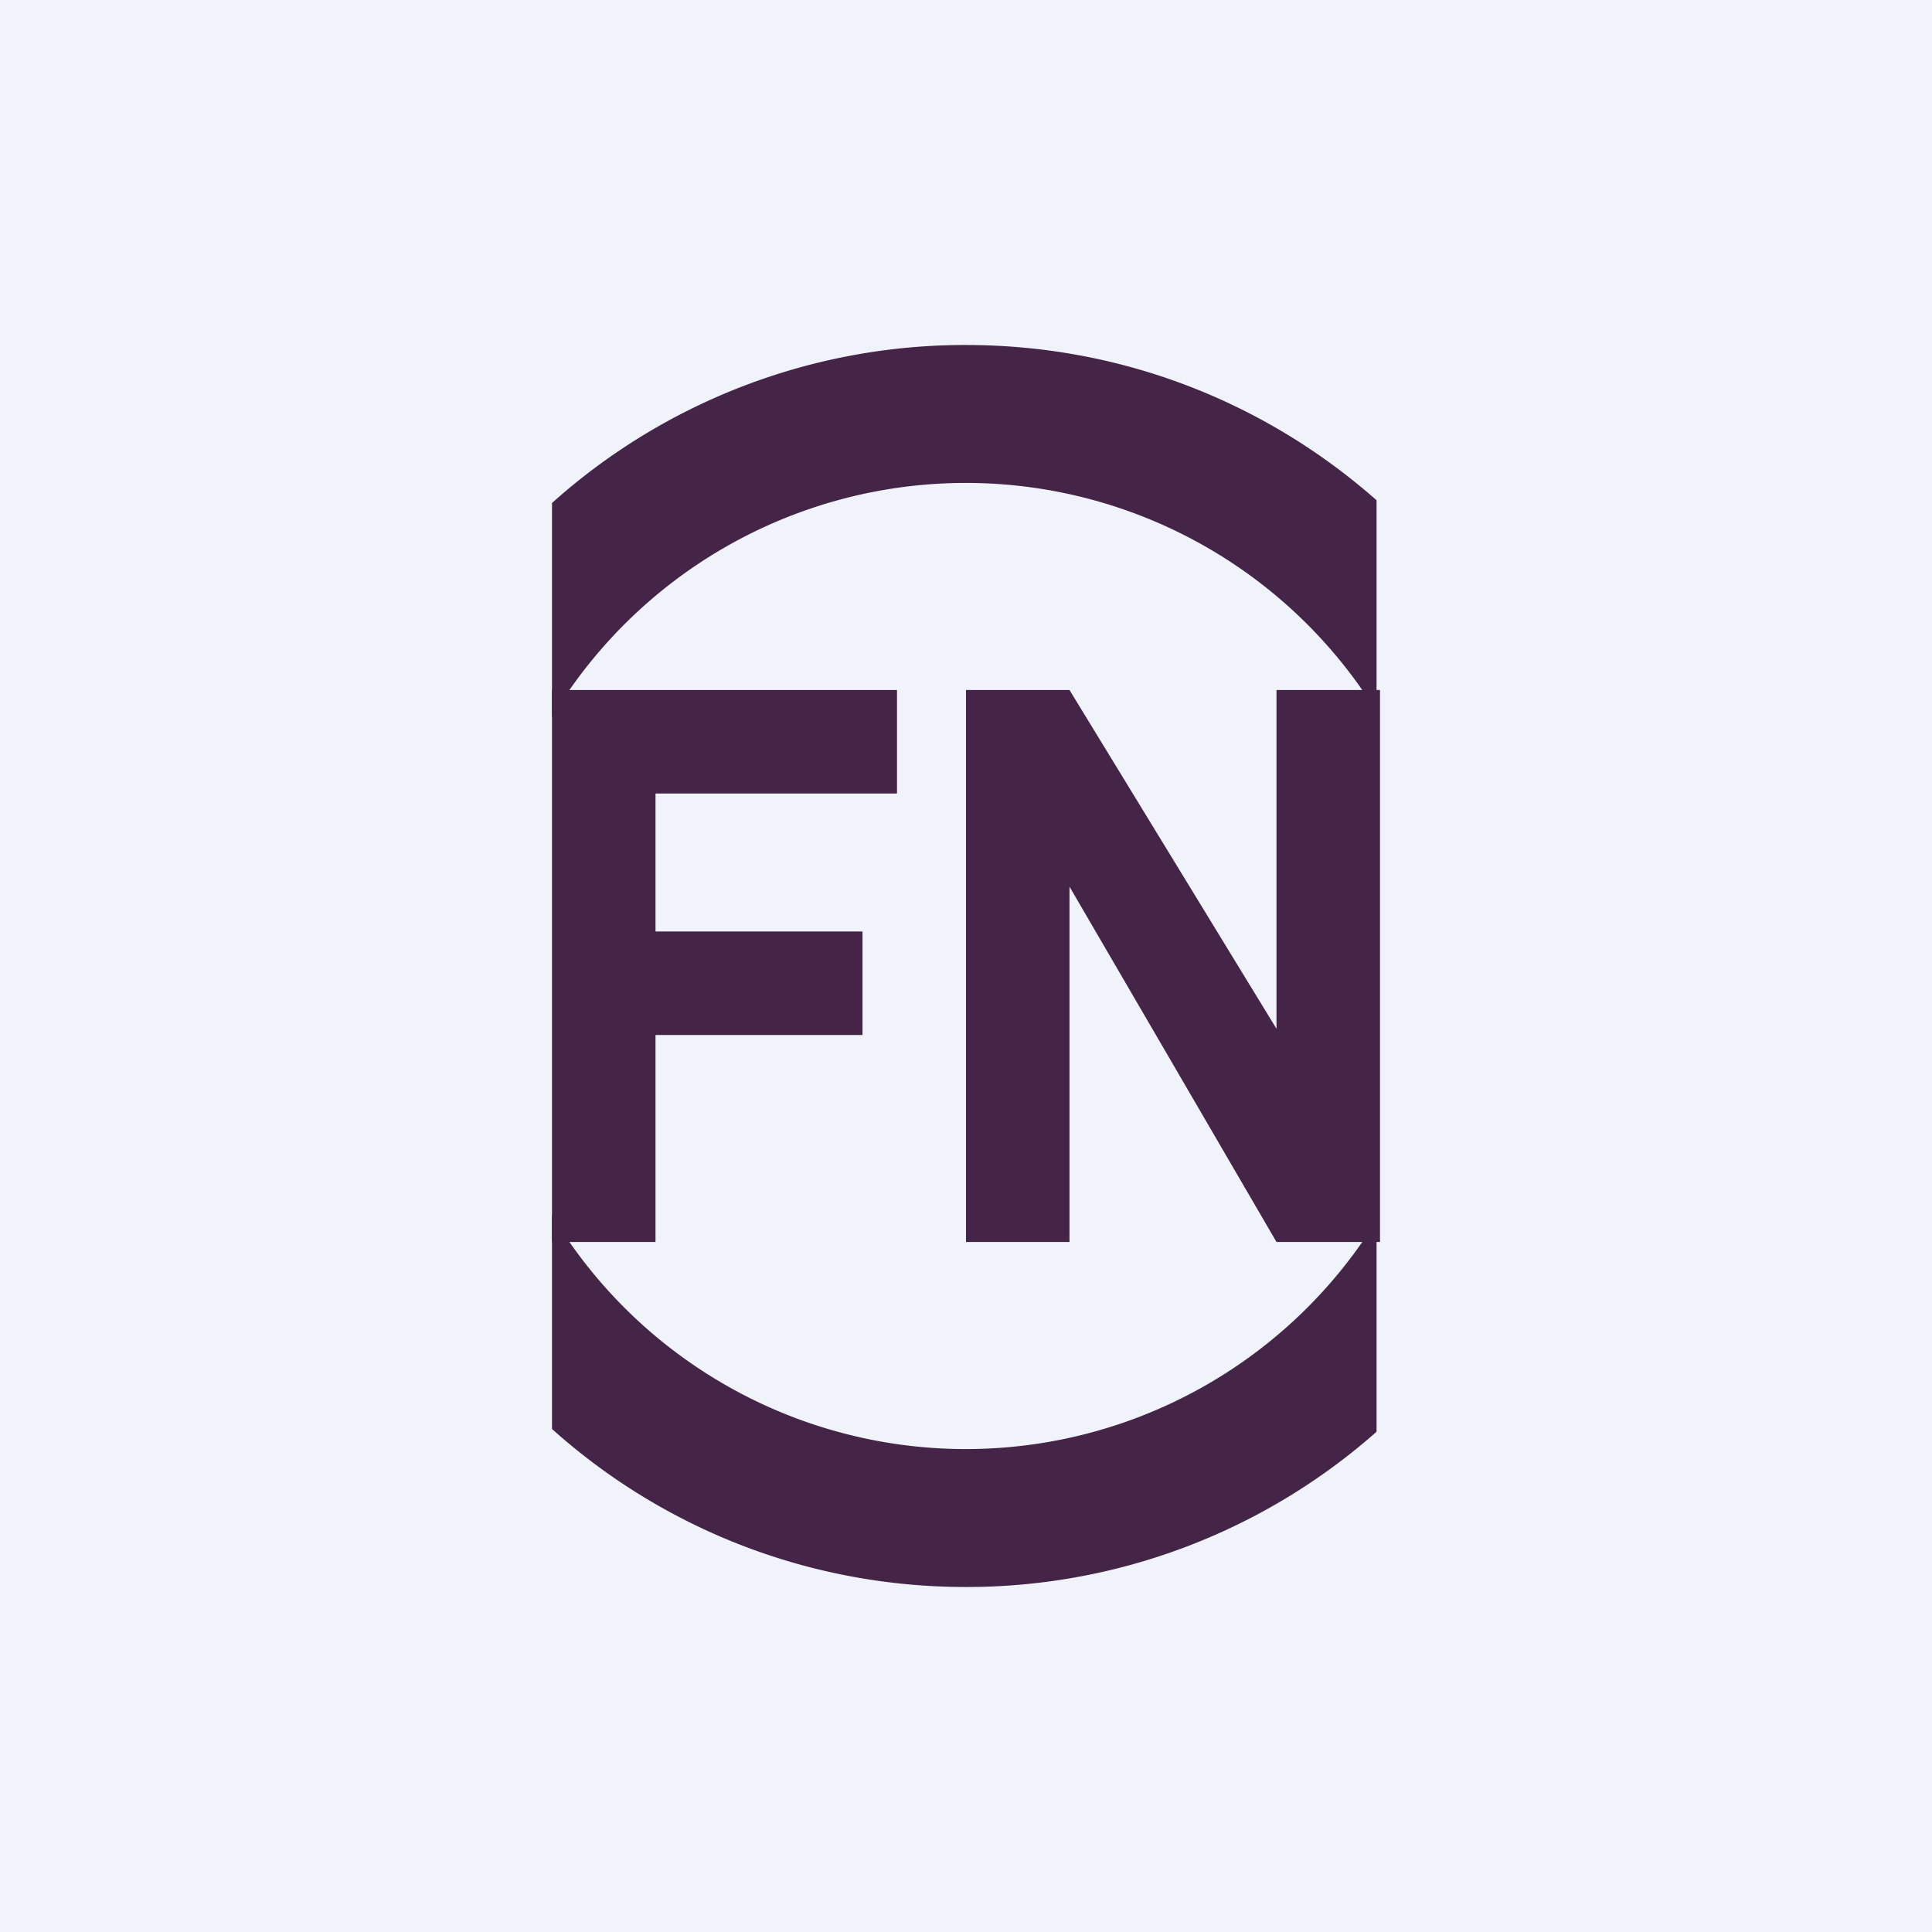
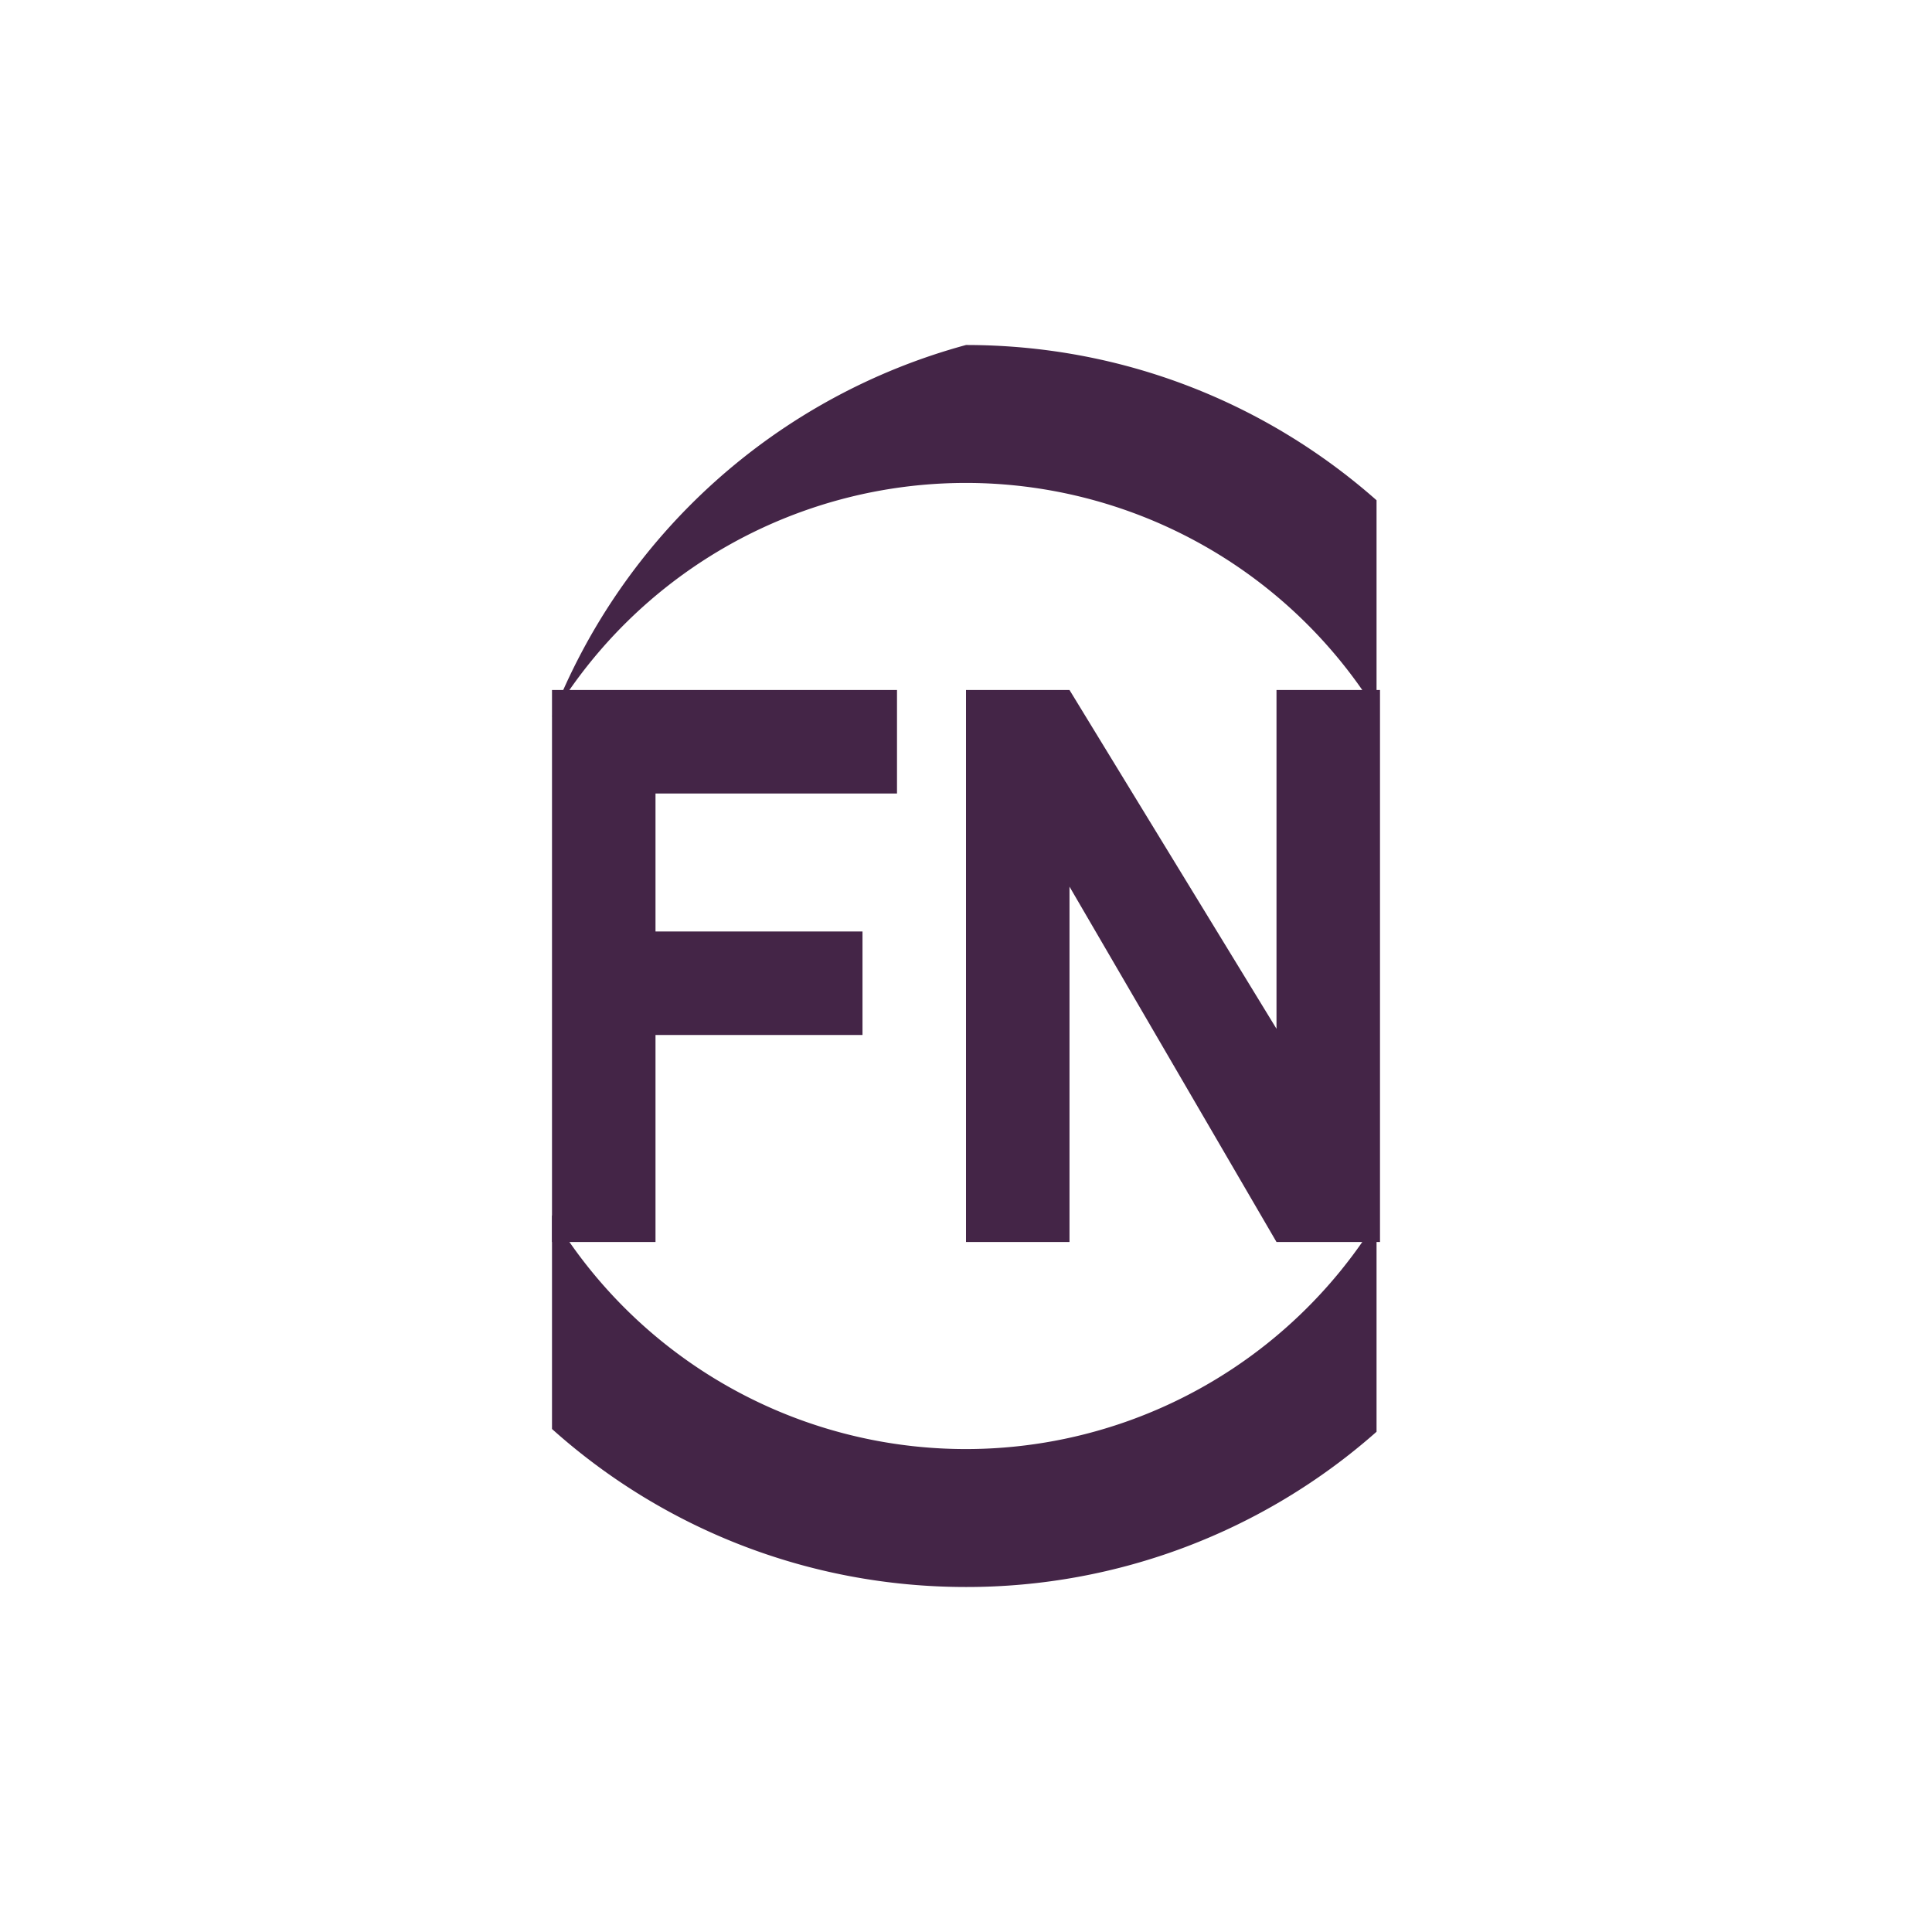
<svg xmlns="http://www.w3.org/2000/svg" width="56" height="56" viewBox="0 0 56 56">
-   <path fill="#F0F3FA" d="M0 0h56v56H0z" />
-   <path d="M39.9 41.5A17.93 17.93 0 0 1 28 46c-4.61 0-8.82-1.73-12-4.58v-6.2a14 14 0 0 0 23.9.15v6.13Zm0-20.87a14 14 0 0 0-23.9.15v-6.2A17.93 17.93 0 0 1 28 10c4.57 0 8.73 1.7 11.9 4.5v6.13Z" fill="#442547" />
+   <path d="M39.9 41.5A17.93 17.93 0 0 1 28 46c-4.61 0-8.82-1.73-12-4.58v-6.2a14 14 0 0 0 23.9.15v6.13Zm0-20.87a14 14 0 0 0-23.9.15A17.93 17.93 0 0 1 28 10c4.57 0 8.73 1.7 11.9 4.5v6.13Z" fill="#442547" />
  <path d="M28 20h3l6 9.82V20h3v16h-3l-6-10.3V36h-3V20ZM16 20h10v3h-7v4h6v3h-6v6h-3V20Z" fill="#442547" />
</svg>